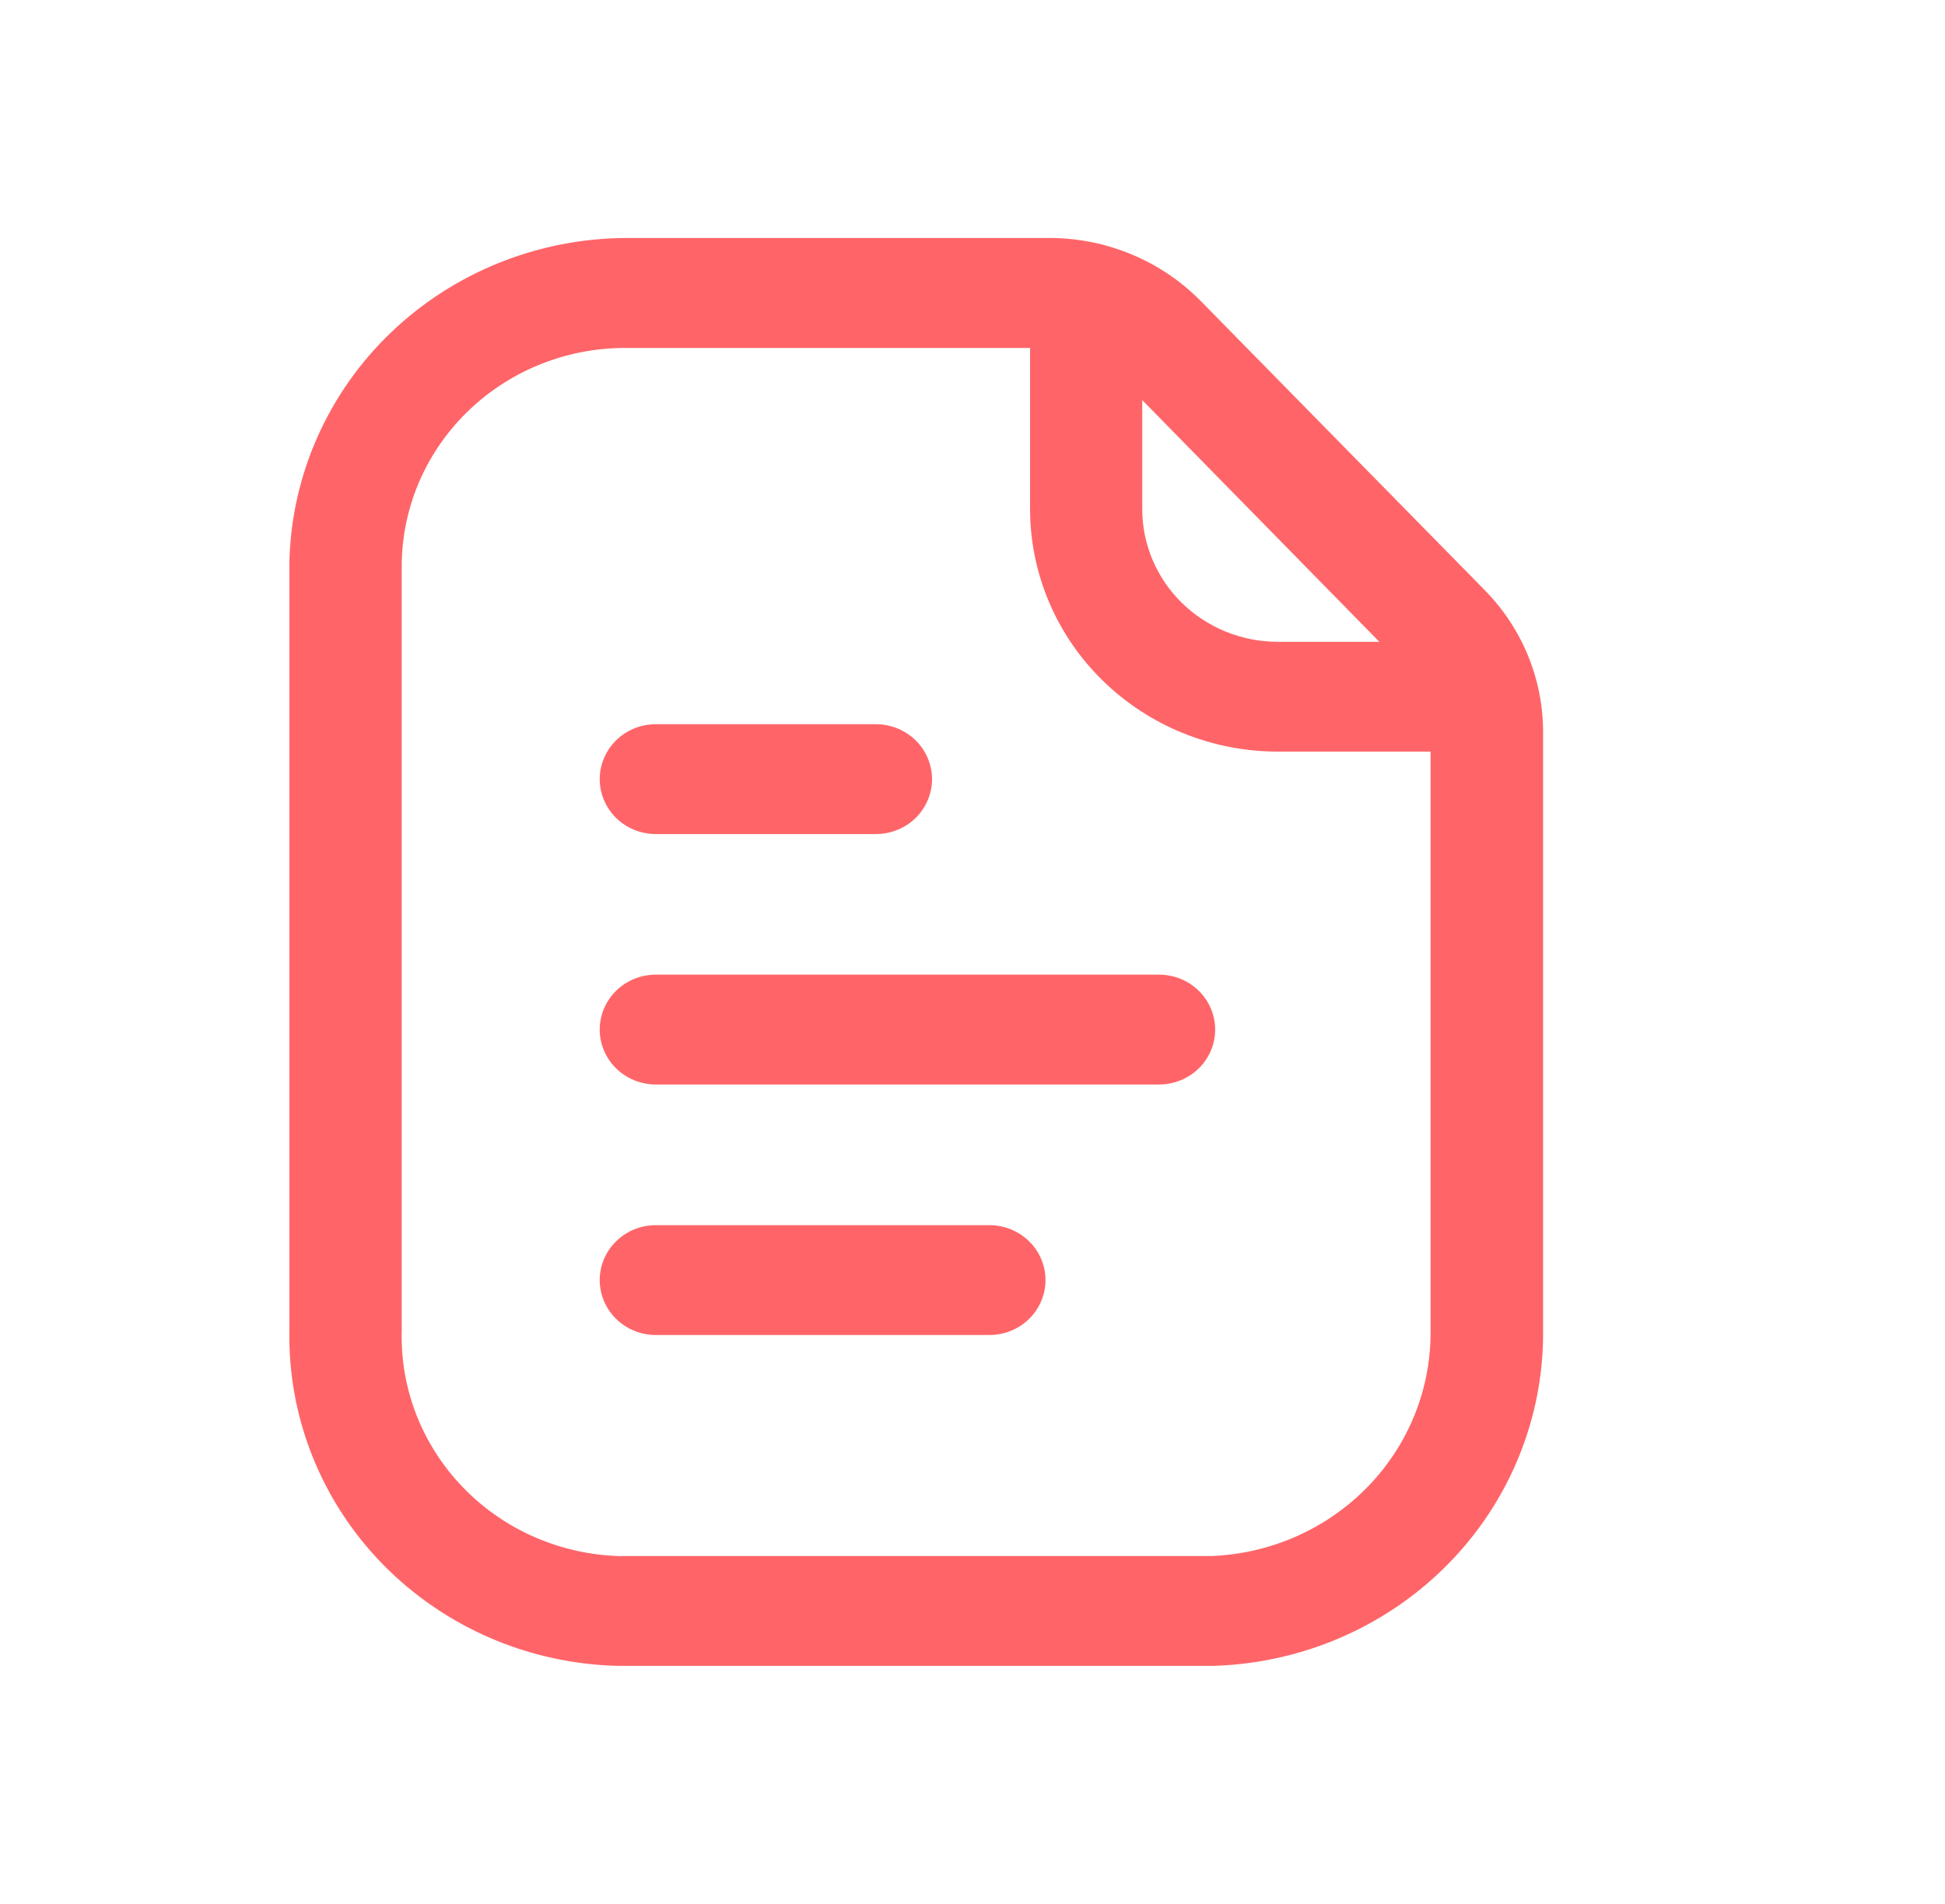
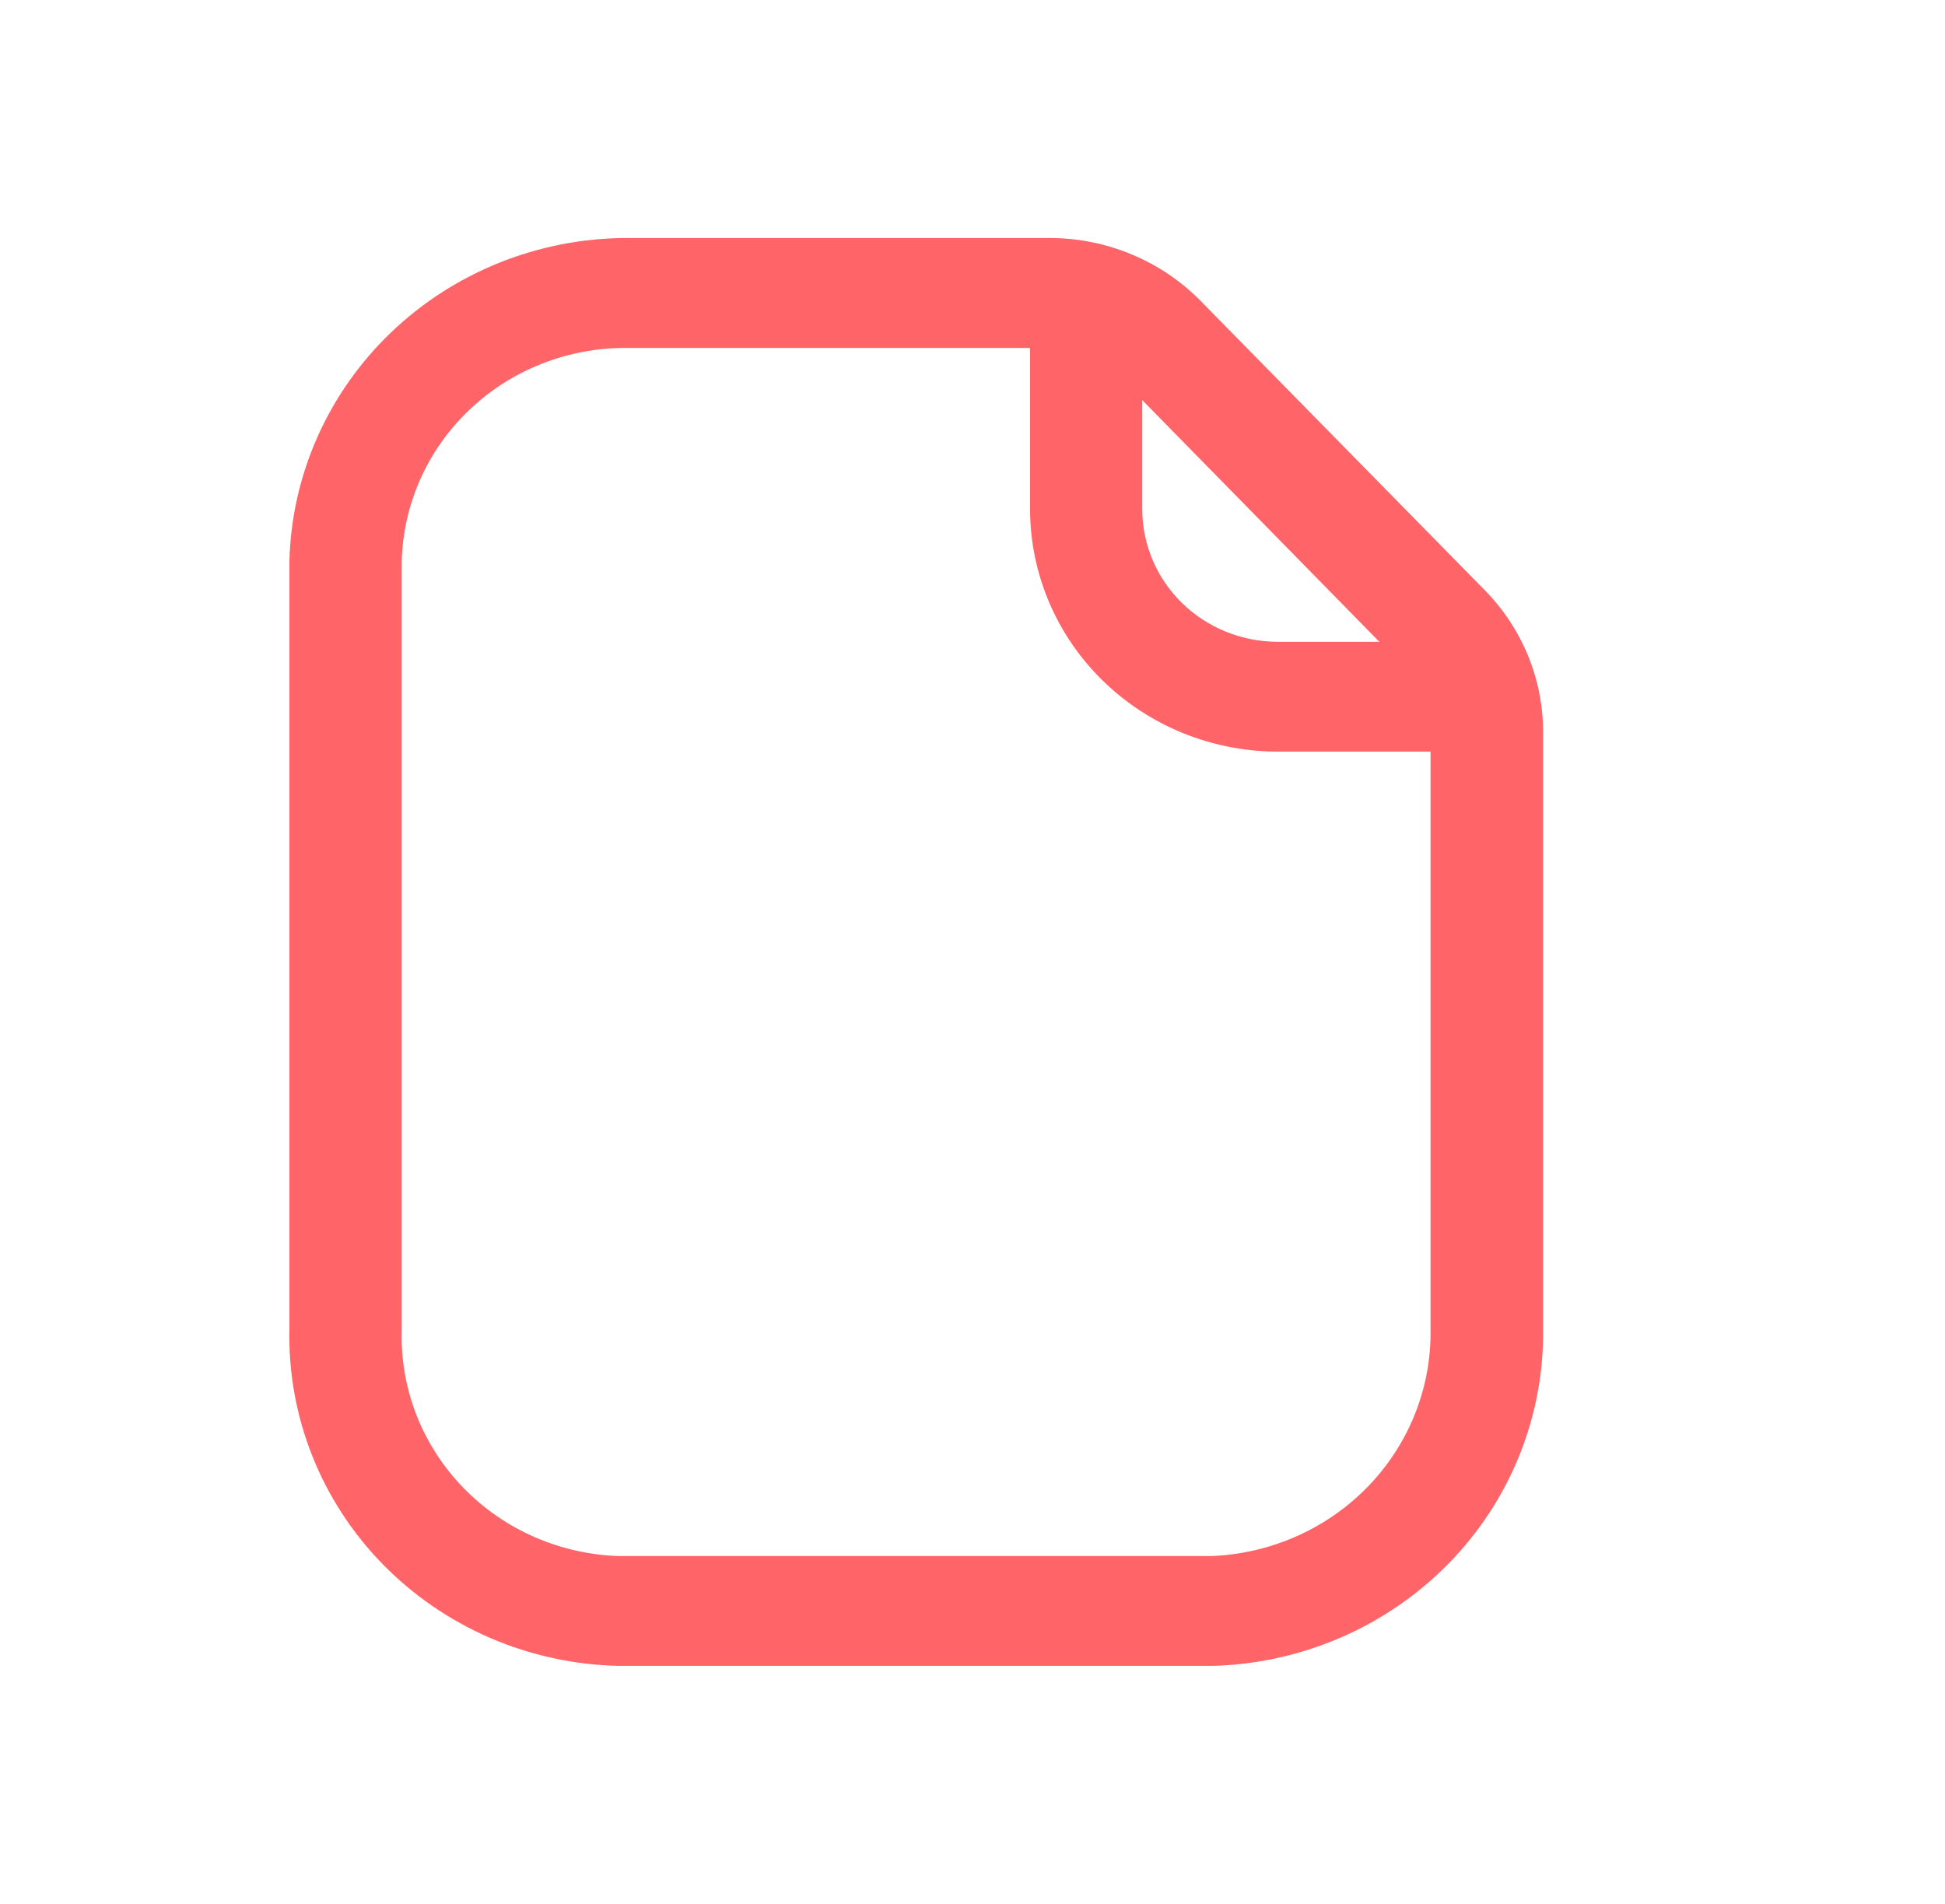
<svg xmlns="http://www.w3.org/2000/svg" width="47" height="46" viewBox="0 0 47 46" fill="none">
  <path d="M29.314 40.25H14.948C13.88 40.227 12.826 39.998 11.848 39.577C10.871 39.155 9.987 38.549 9.248 37.794C8.51 37.038 7.93 36.147 7.544 35.172C7.157 34.197 6.97 33.157 6.994 32.111V13.545C7.049 11.467 7.928 9.492 9.444 8.037C10.961 6.582 12.996 5.762 15.12 5.75H25.364C26.046 5.751 26.721 5.886 27.348 6.148C27.976 6.409 28.543 6.792 29.015 7.273L35.877 14.258C36.784 15.18 37.29 16.411 37.288 17.691V32.136C37.309 34.232 36.493 36.253 35.014 37.768C33.535 39.283 31.51 40.173 29.37 40.248C29.351 40.25 29.333 40.251 29.314 40.25ZM15.004 37.596H29.285C30.717 37.537 32.069 36.935 33.056 35.917C34.042 34.9 34.584 33.546 34.569 32.143V17.692C34.568 17.099 34.333 16.528 33.913 16.1L27.06 9.115C26.84 8.892 26.578 8.714 26.286 8.592C25.995 8.47 25.682 8.408 25.366 8.407H15.15C13.73 8.396 12.363 8.932 11.344 9.901C10.325 10.869 9.737 12.191 9.708 13.581V32.14C9.687 32.839 9.808 33.535 10.063 34.188C10.319 34.842 10.704 35.439 11.196 35.946C11.688 36.453 12.277 36.861 12.931 37.144C13.584 37.427 14.288 37.582 15.002 37.598L15.004 37.596Z" fill="#FF6568" />
  <path d="M35.806 18.16H30.856C29.273 18.154 27.757 17.534 26.639 16.437C25.521 15.34 24.893 13.854 24.891 12.304V7.188C24.891 6.836 25.034 6.498 25.288 6.249C25.542 6.001 25.887 5.861 26.246 5.861C26.606 5.861 26.951 6.001 27.205 6.249C27.459 6.498 27.602 6.836 27.602 7.188V12.304C27.603 13.152 27.947 13.966 28.559 14.566C29.171 15.166 30.001 15.504 30.867 15.507H35.813C36.172 15.507 36.517 15.646 36.772 15.895C37.026 16.144 37.169 16.482 37.169 16.834C37.169 17.186 37.026 17.523 36.772 17.772C36.517 18.021 36.172 18.16 35.813 18.16H35.806Z" fill="#FF6568" />
-   <path d="M23.908 32.256H15.848C15.488 32.256 15.143 32.116 14.889 31.867C14.635 31.618 14.492 31.281 14.492 30.929C14.492 30.577 14.635 30.239 14.889 29.991C15.143 29.742 15.488 29.602 15.848 29.602H23.908C24.268 29.602 24.613 29.742 24.867 29.991C25.121 30.239 25.264 30.577 25.264 30.929C25.264 31.281 25.121 31.618 24.867 31.867C24.613 32.116 24.268 32.256 23.908 32.256ZM28.008 26.203H15.848C15.488 26.203 15.143 26.063 14.889 25.815C14.635 25.566 14.492 25.228 14.492 24.876C14.492 24.524 14.635 24.187 14.889 23.938C15.143 23.689 15.488 23.549 15.848 23.549H28.008C28.368 23.549 28.713 23.689 28.967 23.938C29.221 24.187 29.364 24.524 29.364 24.876C29.364 25.228 29.221 25.566 28.967 25.815C28.713 26.063 28.368 26.203 28.008 26.203ZM21.166 20.152H15.848C15.488 20.152 15.143 20.013 14.889 19.764C14.635 19.515 14.492 19.177 14.492 18.826C14.492 18.474 14.635 18.136 14.889 17.887C15.143 17.638 15.488 17.498 15.848 17.498H21.166C21.526 17.498 21.871 17.638 22.125 17.887C22.379 18.136 22.522 18.474 22.522 18.826C22.522 19.177 22.379 19.515 22.125 19.764C21.871 20.013 21.526 20.152 21.166 20.152Z" fill="#FF6568" />
</svg>